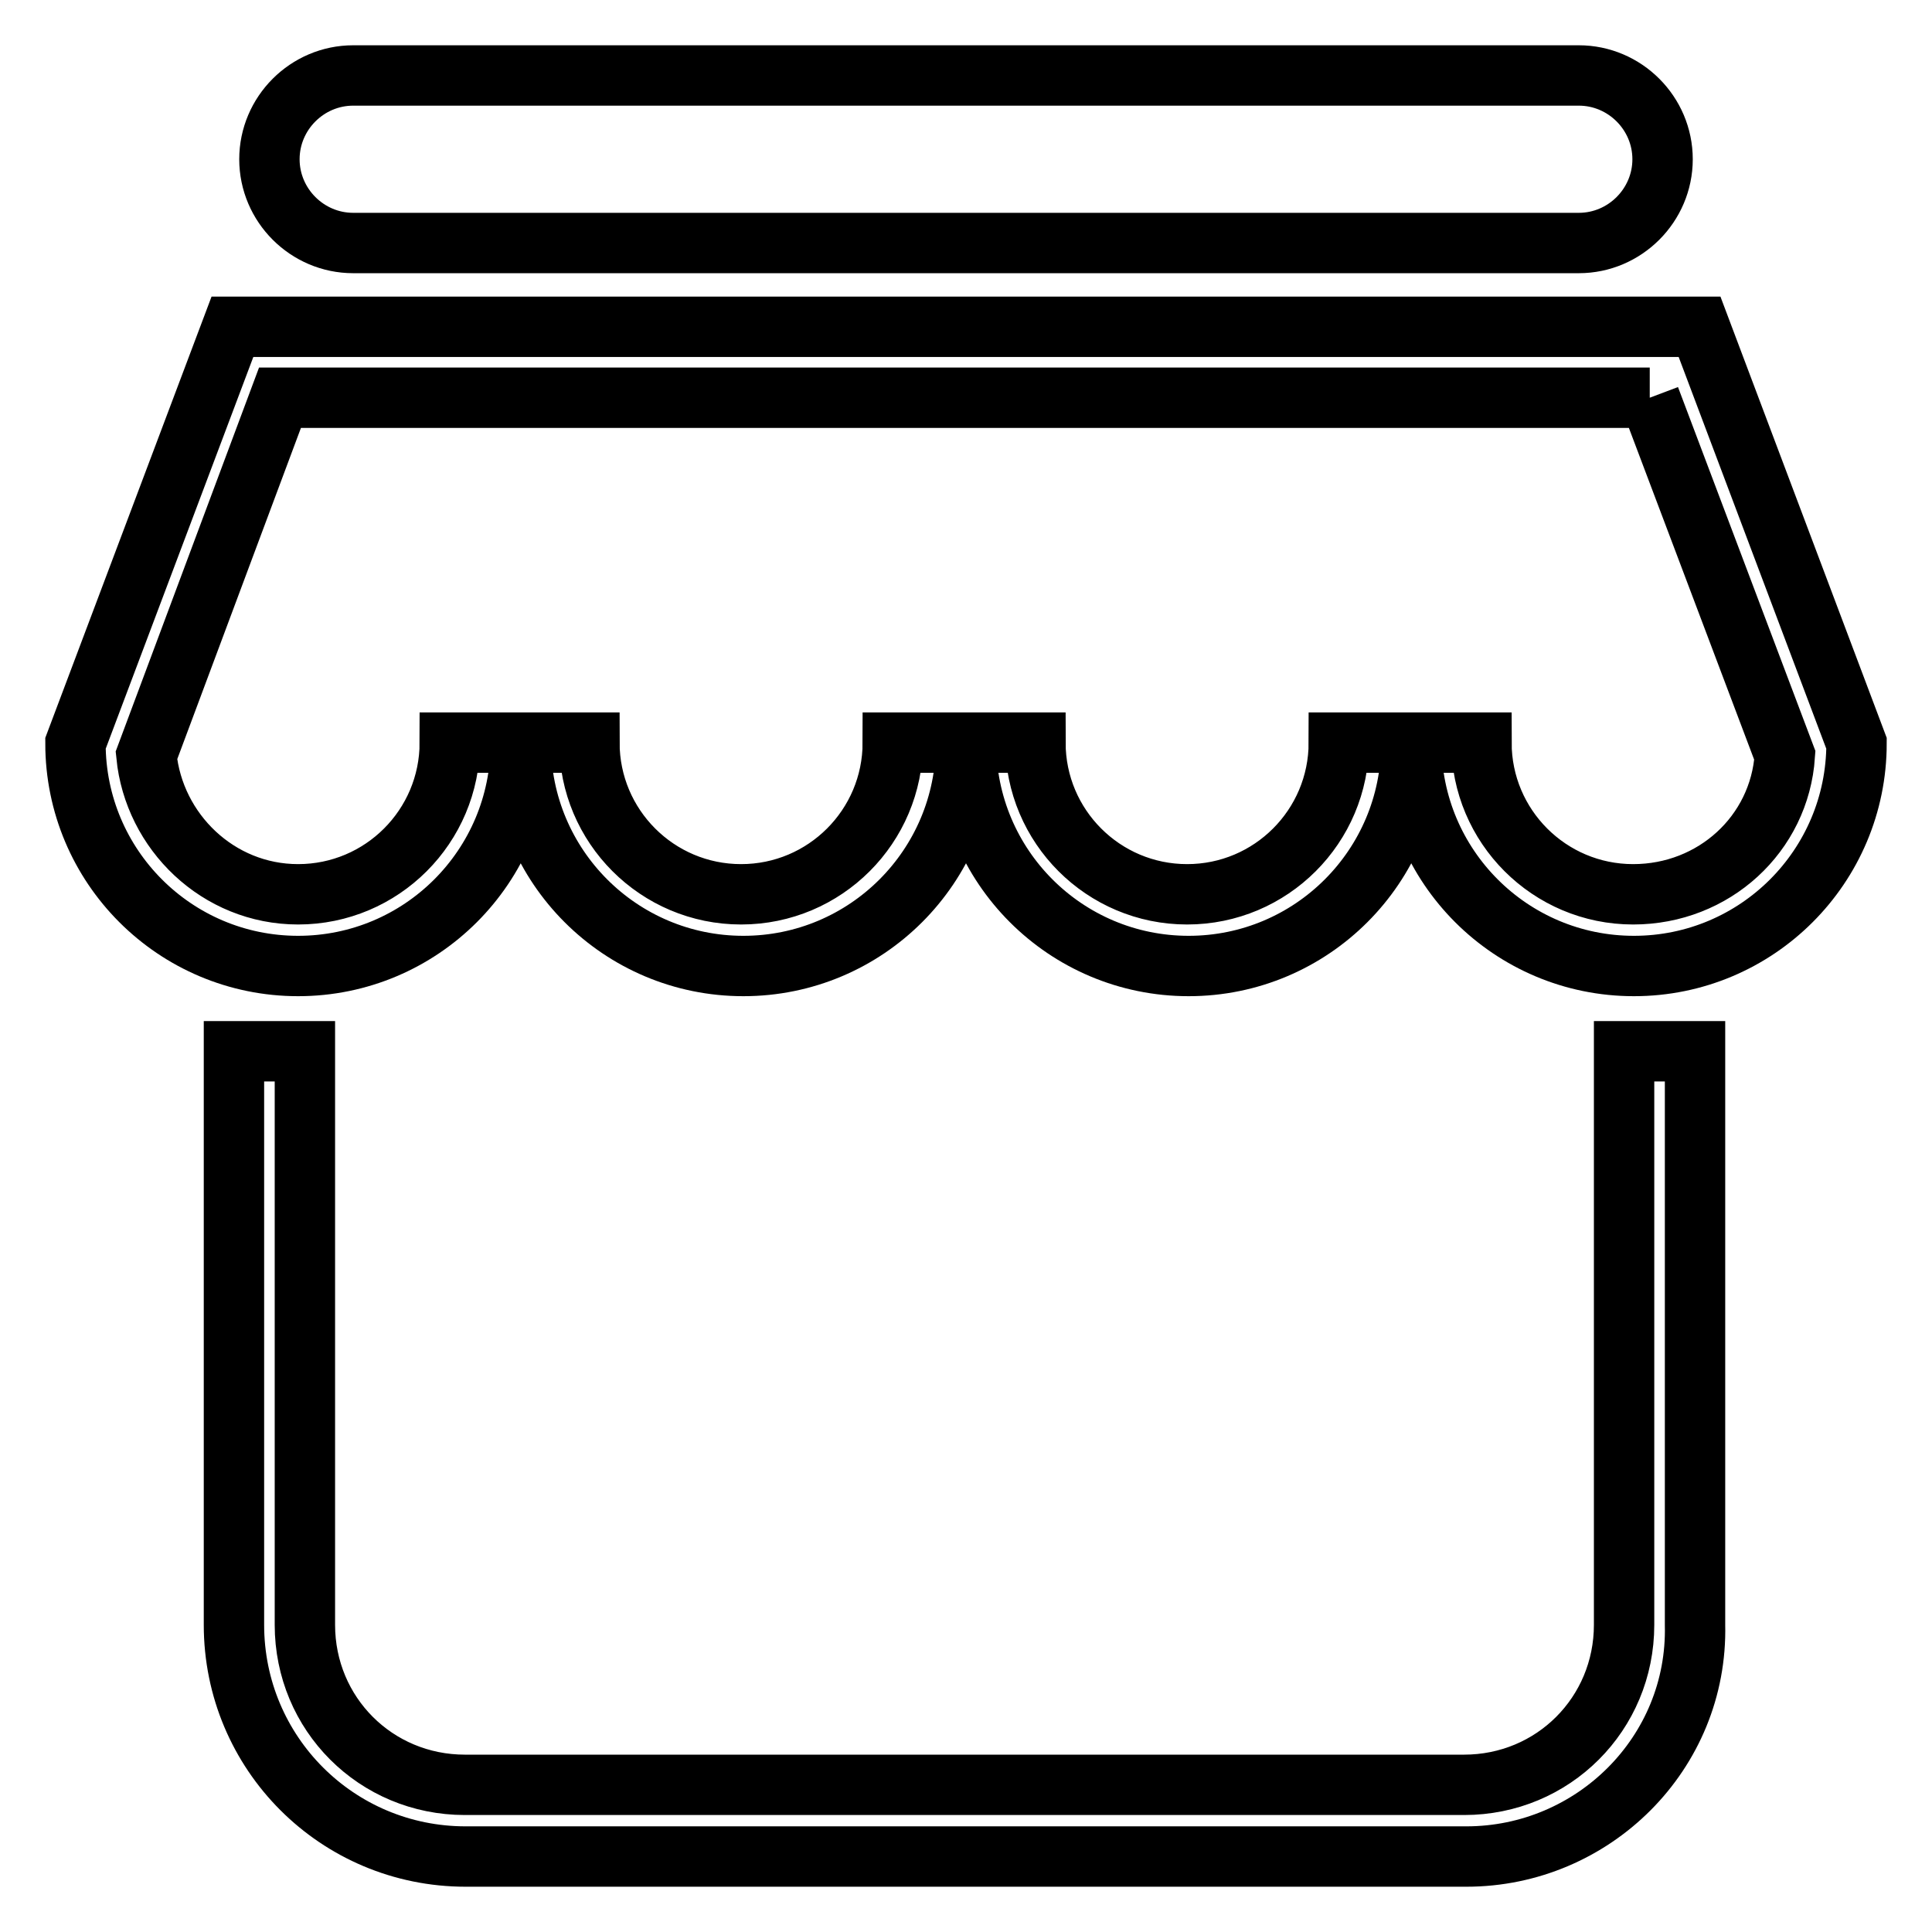
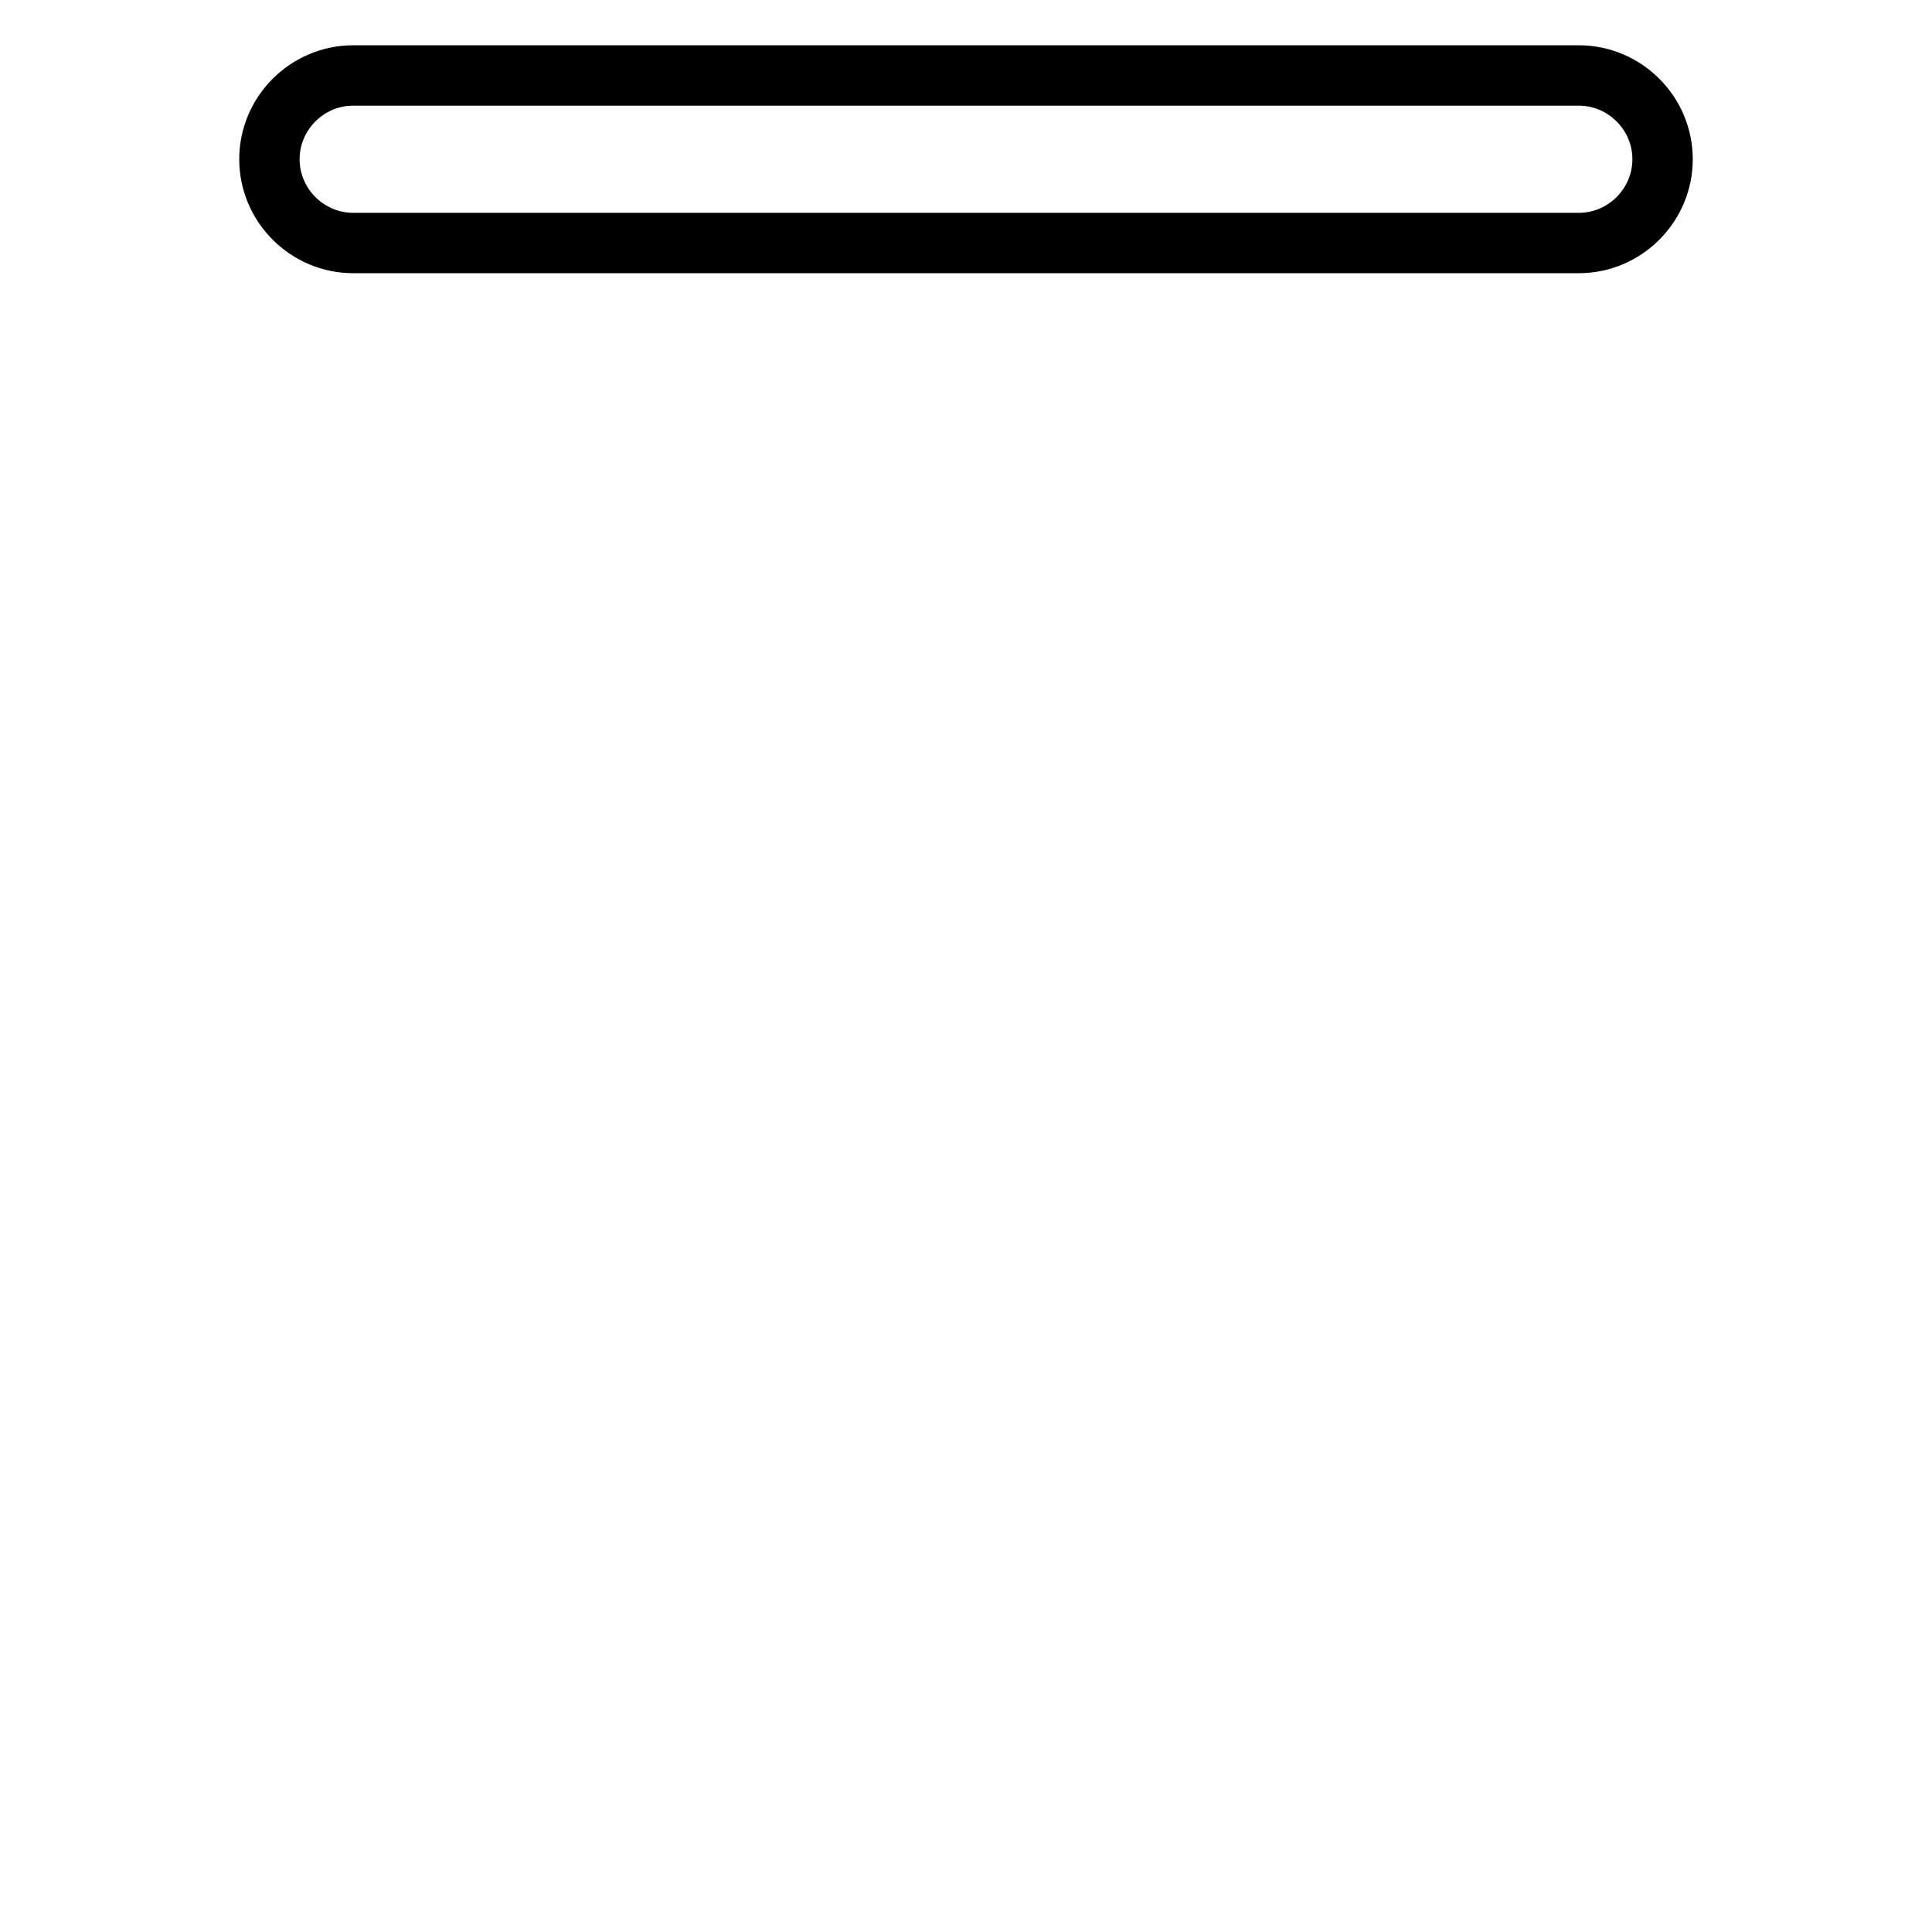
<svg xmlns="http://www.w3.org/2000/svg" version="1.1" x="0px" y="0px" viewBox="0 0 256 256" enable-background="new 0 0 256 256" xml:space="preserve">
  <g>
    <g>
      <path stroke-width="8" fill-opacity="0" stroke="#000000" d="M46.8,32.2h162.4c6.1,0,11.1-5,11.1-11.1c0-6.1-5-11.1-11.1-11.1H46.8c-6.1,0-11.1,5-11.1,11.1S40.7,32.2,46.8,32.2z" />
-       <path stroke-width="8" fill-opacity="0" stroke="#000000" d="M218.6,52.7l17.9,47.4c-0.7,10.4-9.4,18.4-20.1,18.4c-11.1,0-20.1-9-20.1-20.1h-18.9c0,11.1-9,20.1-20.1,20.1s-20.1-9-20.1-20.1h-18.9c0,11.1-9,20.1-20.1,20.1s-20.1-9-20.1-20.1H59.6c0,11.1-9,20.1-20.1,20.1c-10.6,0-19.1-8.3-20.1-18.4l17.7-47.4H218.6 M225.2,43.3H30.8L10,98.5c0,16.3,13.2,29.5,29.5,29.5S69,114.8,69,98.5c0,16.3,13.2,29.5,29.5,29.5S128,114.8,128,98.5c0,16.3,13.2,29.5,29.5,29.5S187,114.8,187,98.5c0,16.3,13.2,29.5,29.5,29.5S246,114.8,246,98.5L225.2,43.3L225.2,43.3z" />
-       <path stroke-width="8" fill-opacity="0" stroke="#000000" d="M194.3,246H61.7c-17,0-30.7-13.7-30.7-30.7v-76h9.4v76c0,11.8,9.4,21.2,21.2,21.2h132.4c11.8,0,21.2-9.4,21.2-21.2v-76h9.4v76C225,232.3,211.1,246,194.3,246z" />
    </g>
  </g>
</svg>